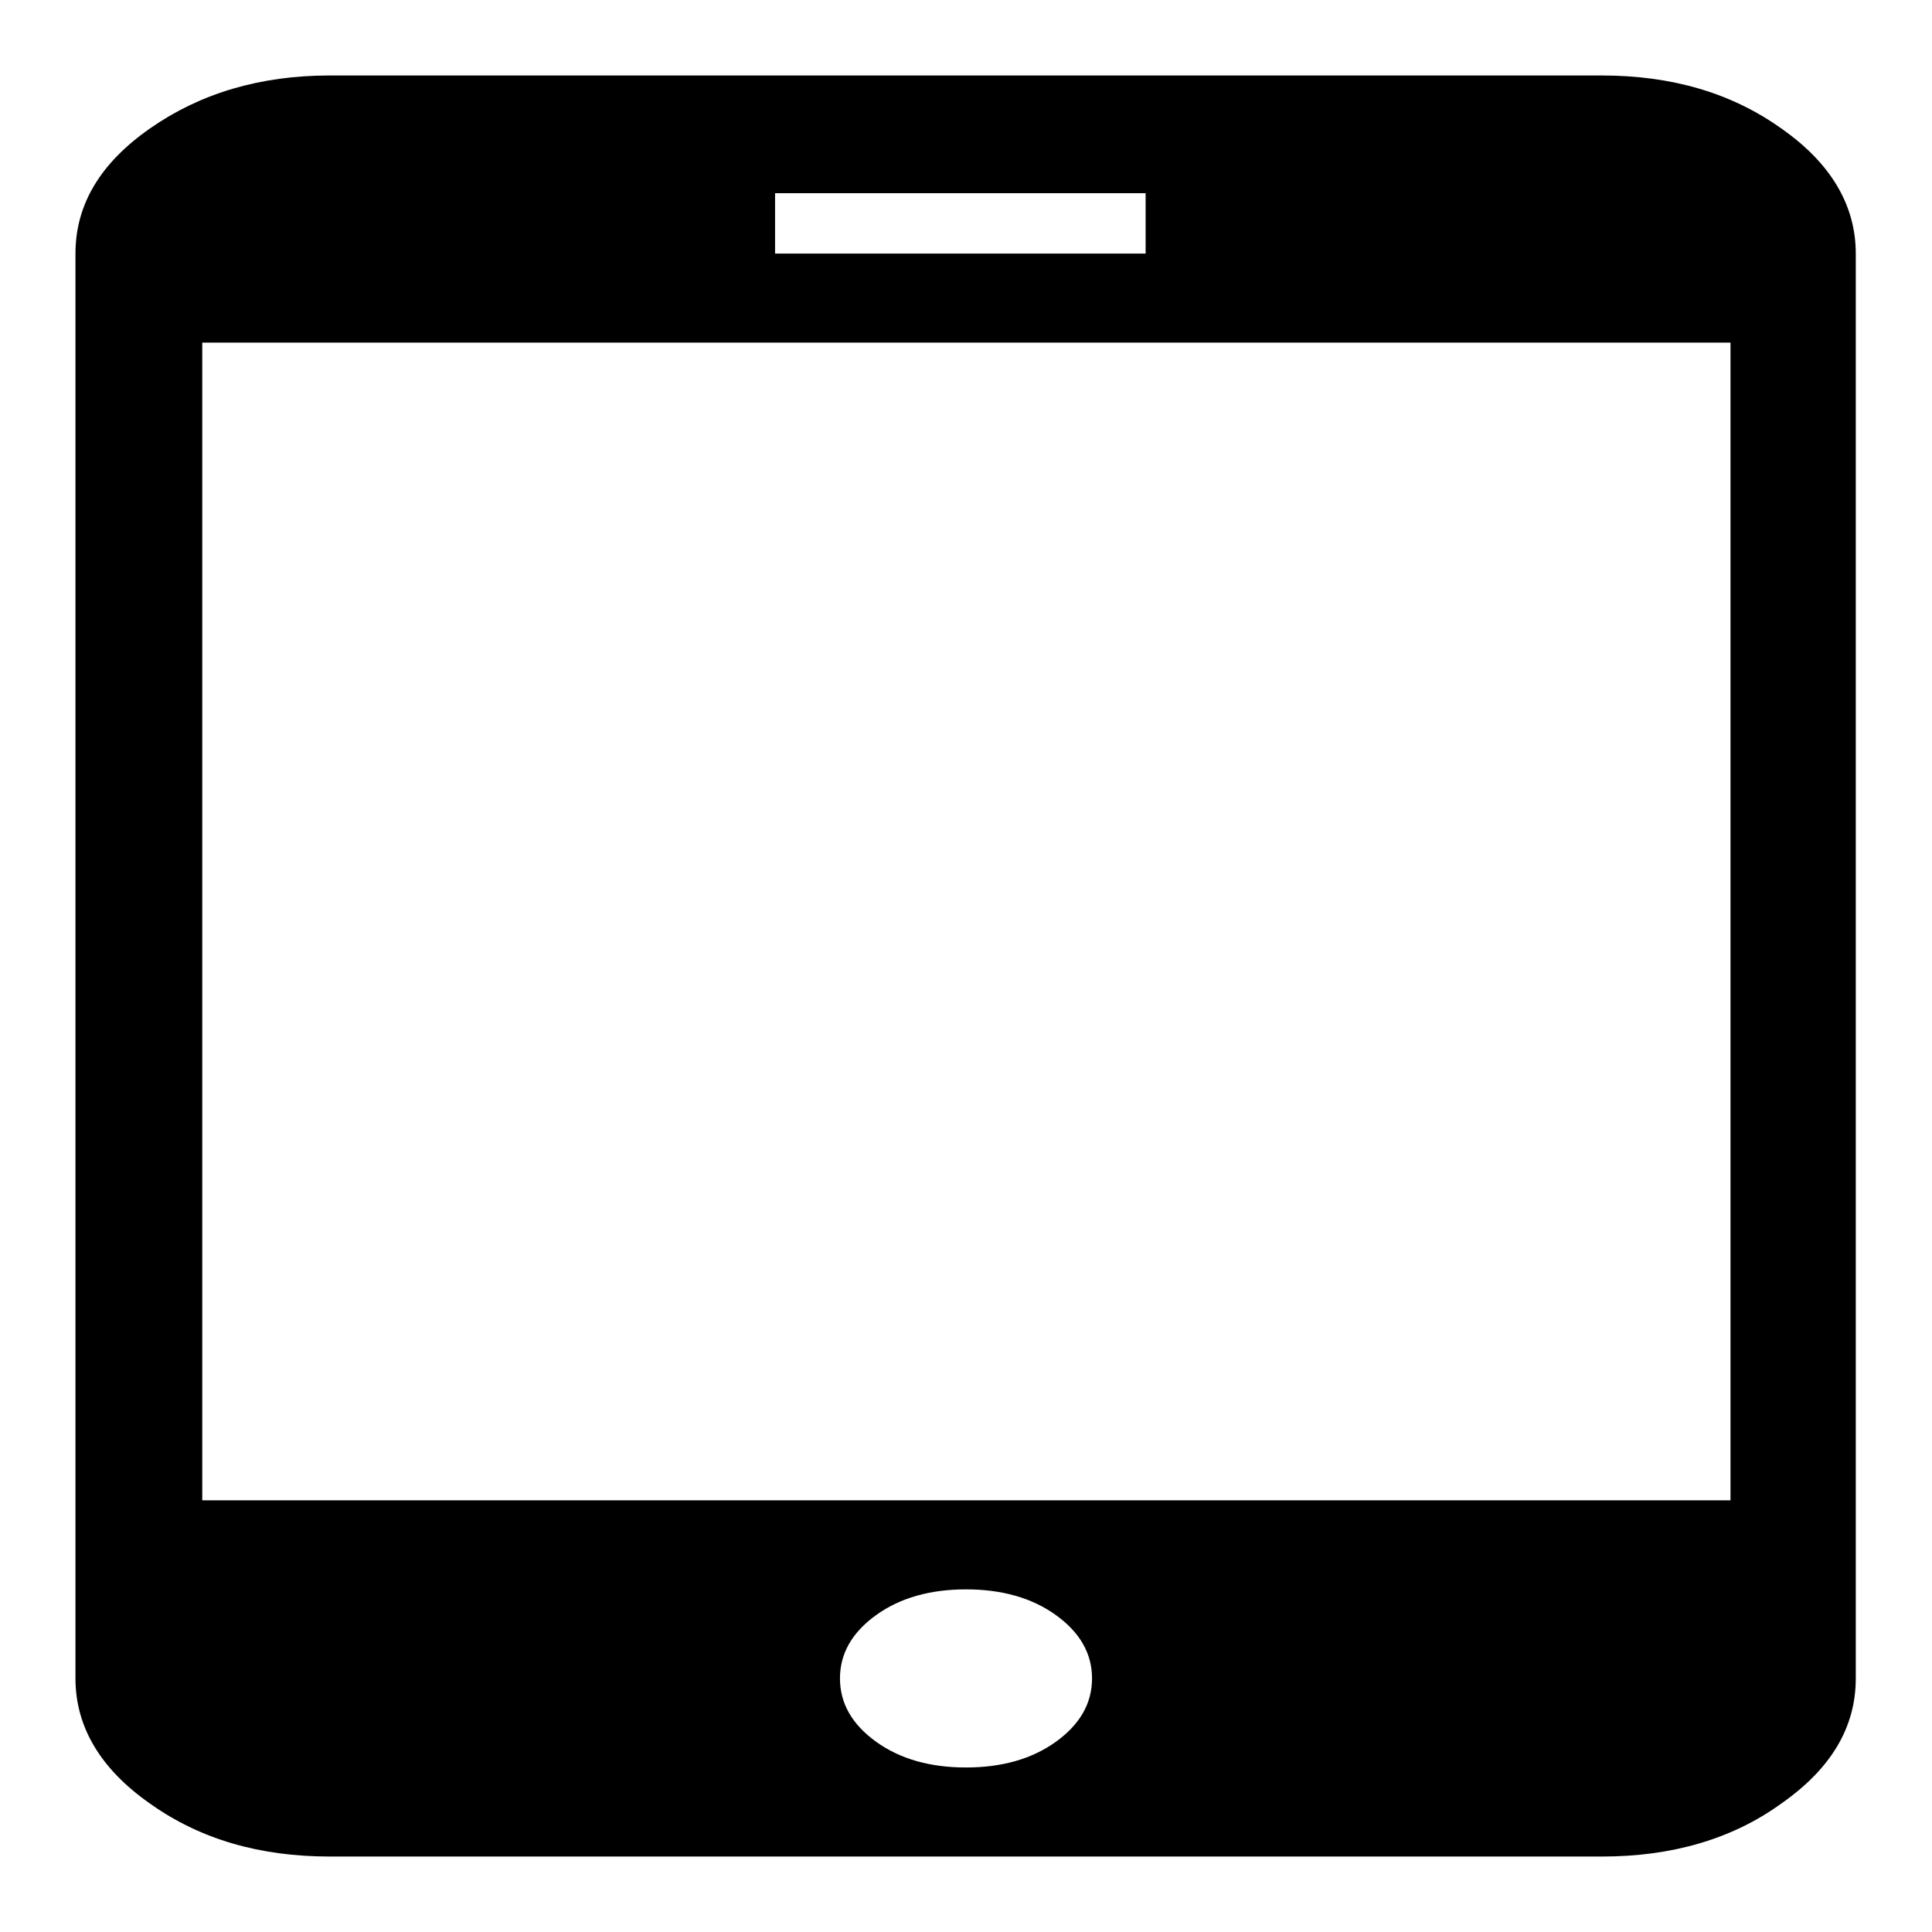
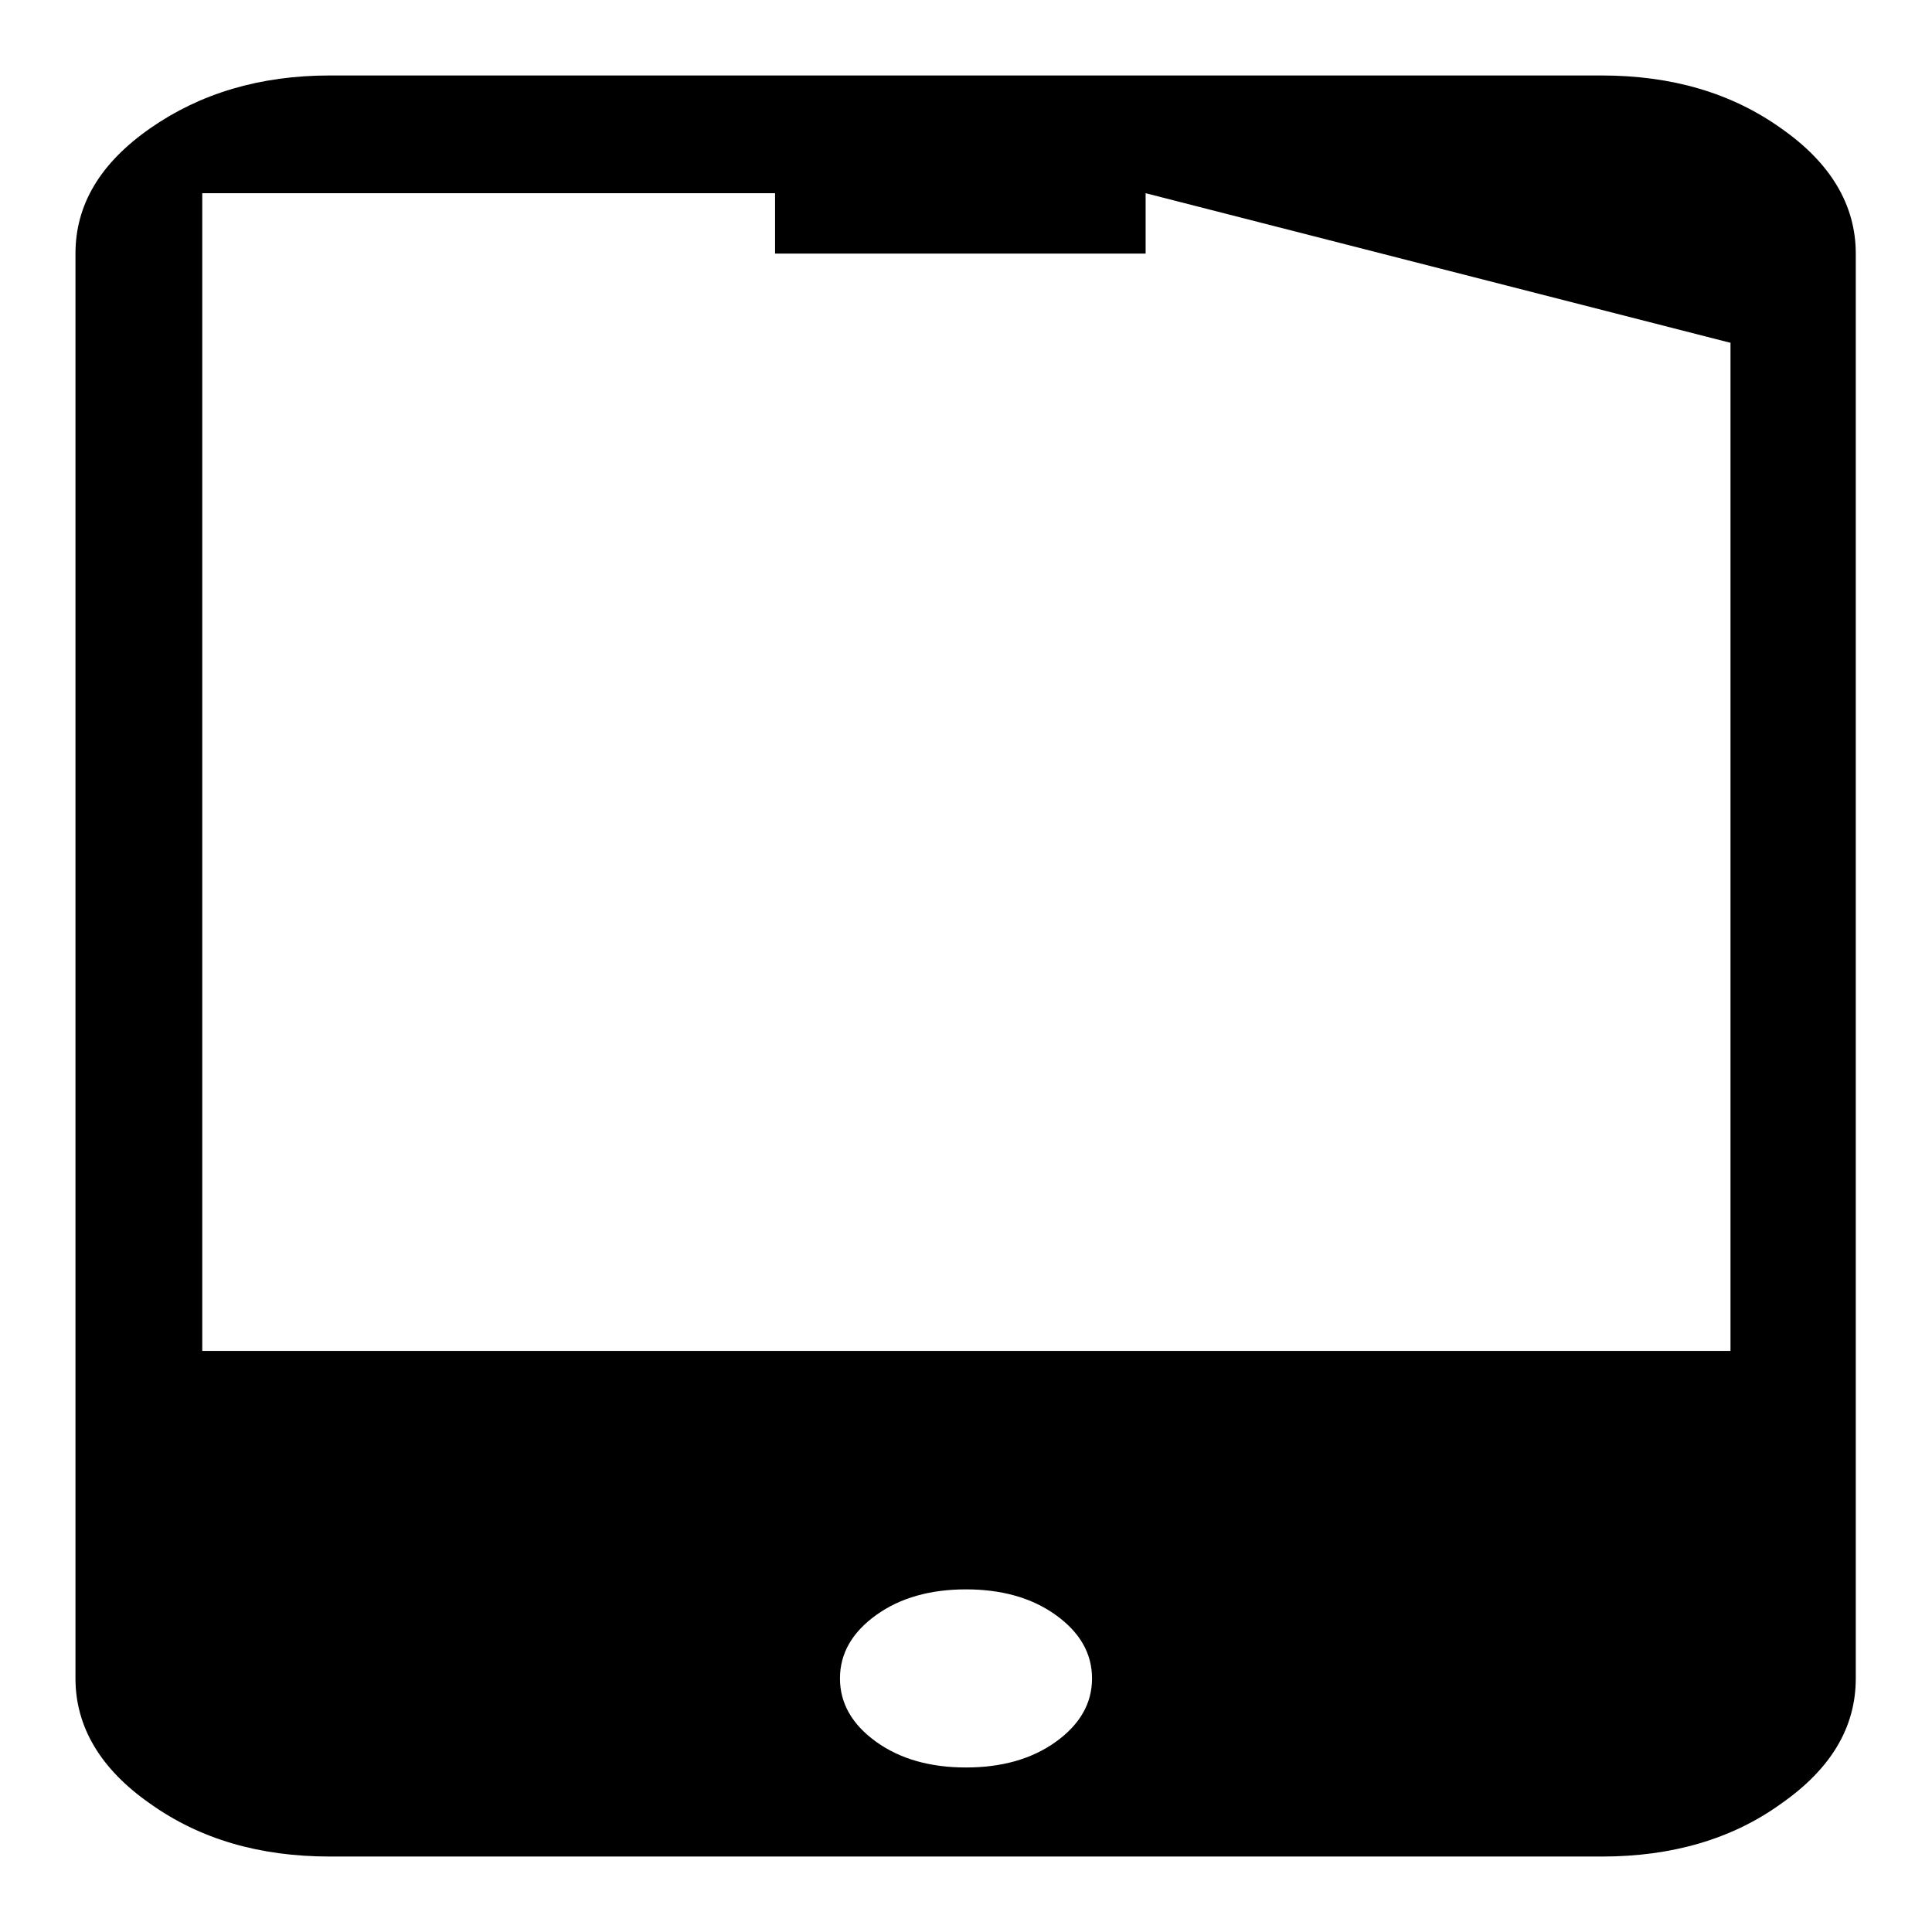
<svg xmlns="http://www.w3.org/2000/svg" version="1.1" x="0px" y="0px" viewBox="0 0 256 256" enable-background="new 0 0 256 256" xml:space="preserve">
  <g>
    <g>
-       <path fill="#000000" d="M212.3,246H43.7c-9.3,0-17.2-2.3-23.8-7c-6.6-4.6-9.9-10.2-9.9-16.6V33.6c0-6.5,3.3-12,9.9-16.6c6.6-4.6,14.5-7,23.8-7h168.5c9.3,0,17.2,2.3,23.8,7c6.6,4.6,9.9,10.2,9.9,16.6v188.8c0,6.5-3.3,12-9.9,16.6C229.5,243.7,221.5,246,212.3,246L212.3,246z M128,234.2c4.7,0,8.7-1.1,11.9-3.4c3.2-2.3,4.8-5.1,4.8-8.4s-1.6-6.1-4.8-8.4c-3.2-2.3-7.2-3.4-11.9-3.4c-4.7,0-8.7,1.1-11.9,3.4s-4.8,5.1-4.8,8.4s1.6,6.1,4.8,8.4C119.3,233.1,123.3,234.2,128,234.2L128,234.2z M151.8,25.6h-49.1v8h49.1V25.6L151.8,25.6z M229.2,45.4H26.8v153.4h202.5V45.4L229.2,45.4z" />
+       <path fill="#000000" d="M212.3,246H43.7c-9.3,0-17.2-2.3-23.8-7c-6.6-4.6-9.9-10.2-9.9-16.6V33.6c0-6.5,3.3-12,9.9-16.6c6.6-4.6,14.5-7,23.8-7h168.5c9.3,0,17.2,2.3,23.8,7c6.6,4.6,9.9,10.2,9.9,16.6v188.8c0,6.5-3.3,12-9.9,16.6C229.5,243.7,221.5,246,212.3,246L212.3,246z M128,234.2c4.7,0,8.7-1.1,11.9-3.4c3.2-2.3,4.8-5.1,4.8-8.4s-1.6-6.1-4.8-8.4c-3.2-2.3-7.2-3.4-11.9-3.4c-4.7,0-8.7,1.1-11.9,3.4s-4.8,5.1-4.8,8.4s1.6,6.1,4.8,8.4C119.3,233.1,123.3,234.2,128,234.2L128,234.2z M151.8,25.6h-49.1v8h49.1V25.6L151.8,25.6z H26.8v153.4h202.5V45.4L229.2,45.4z" />
    </g>
  </g>
</svg>